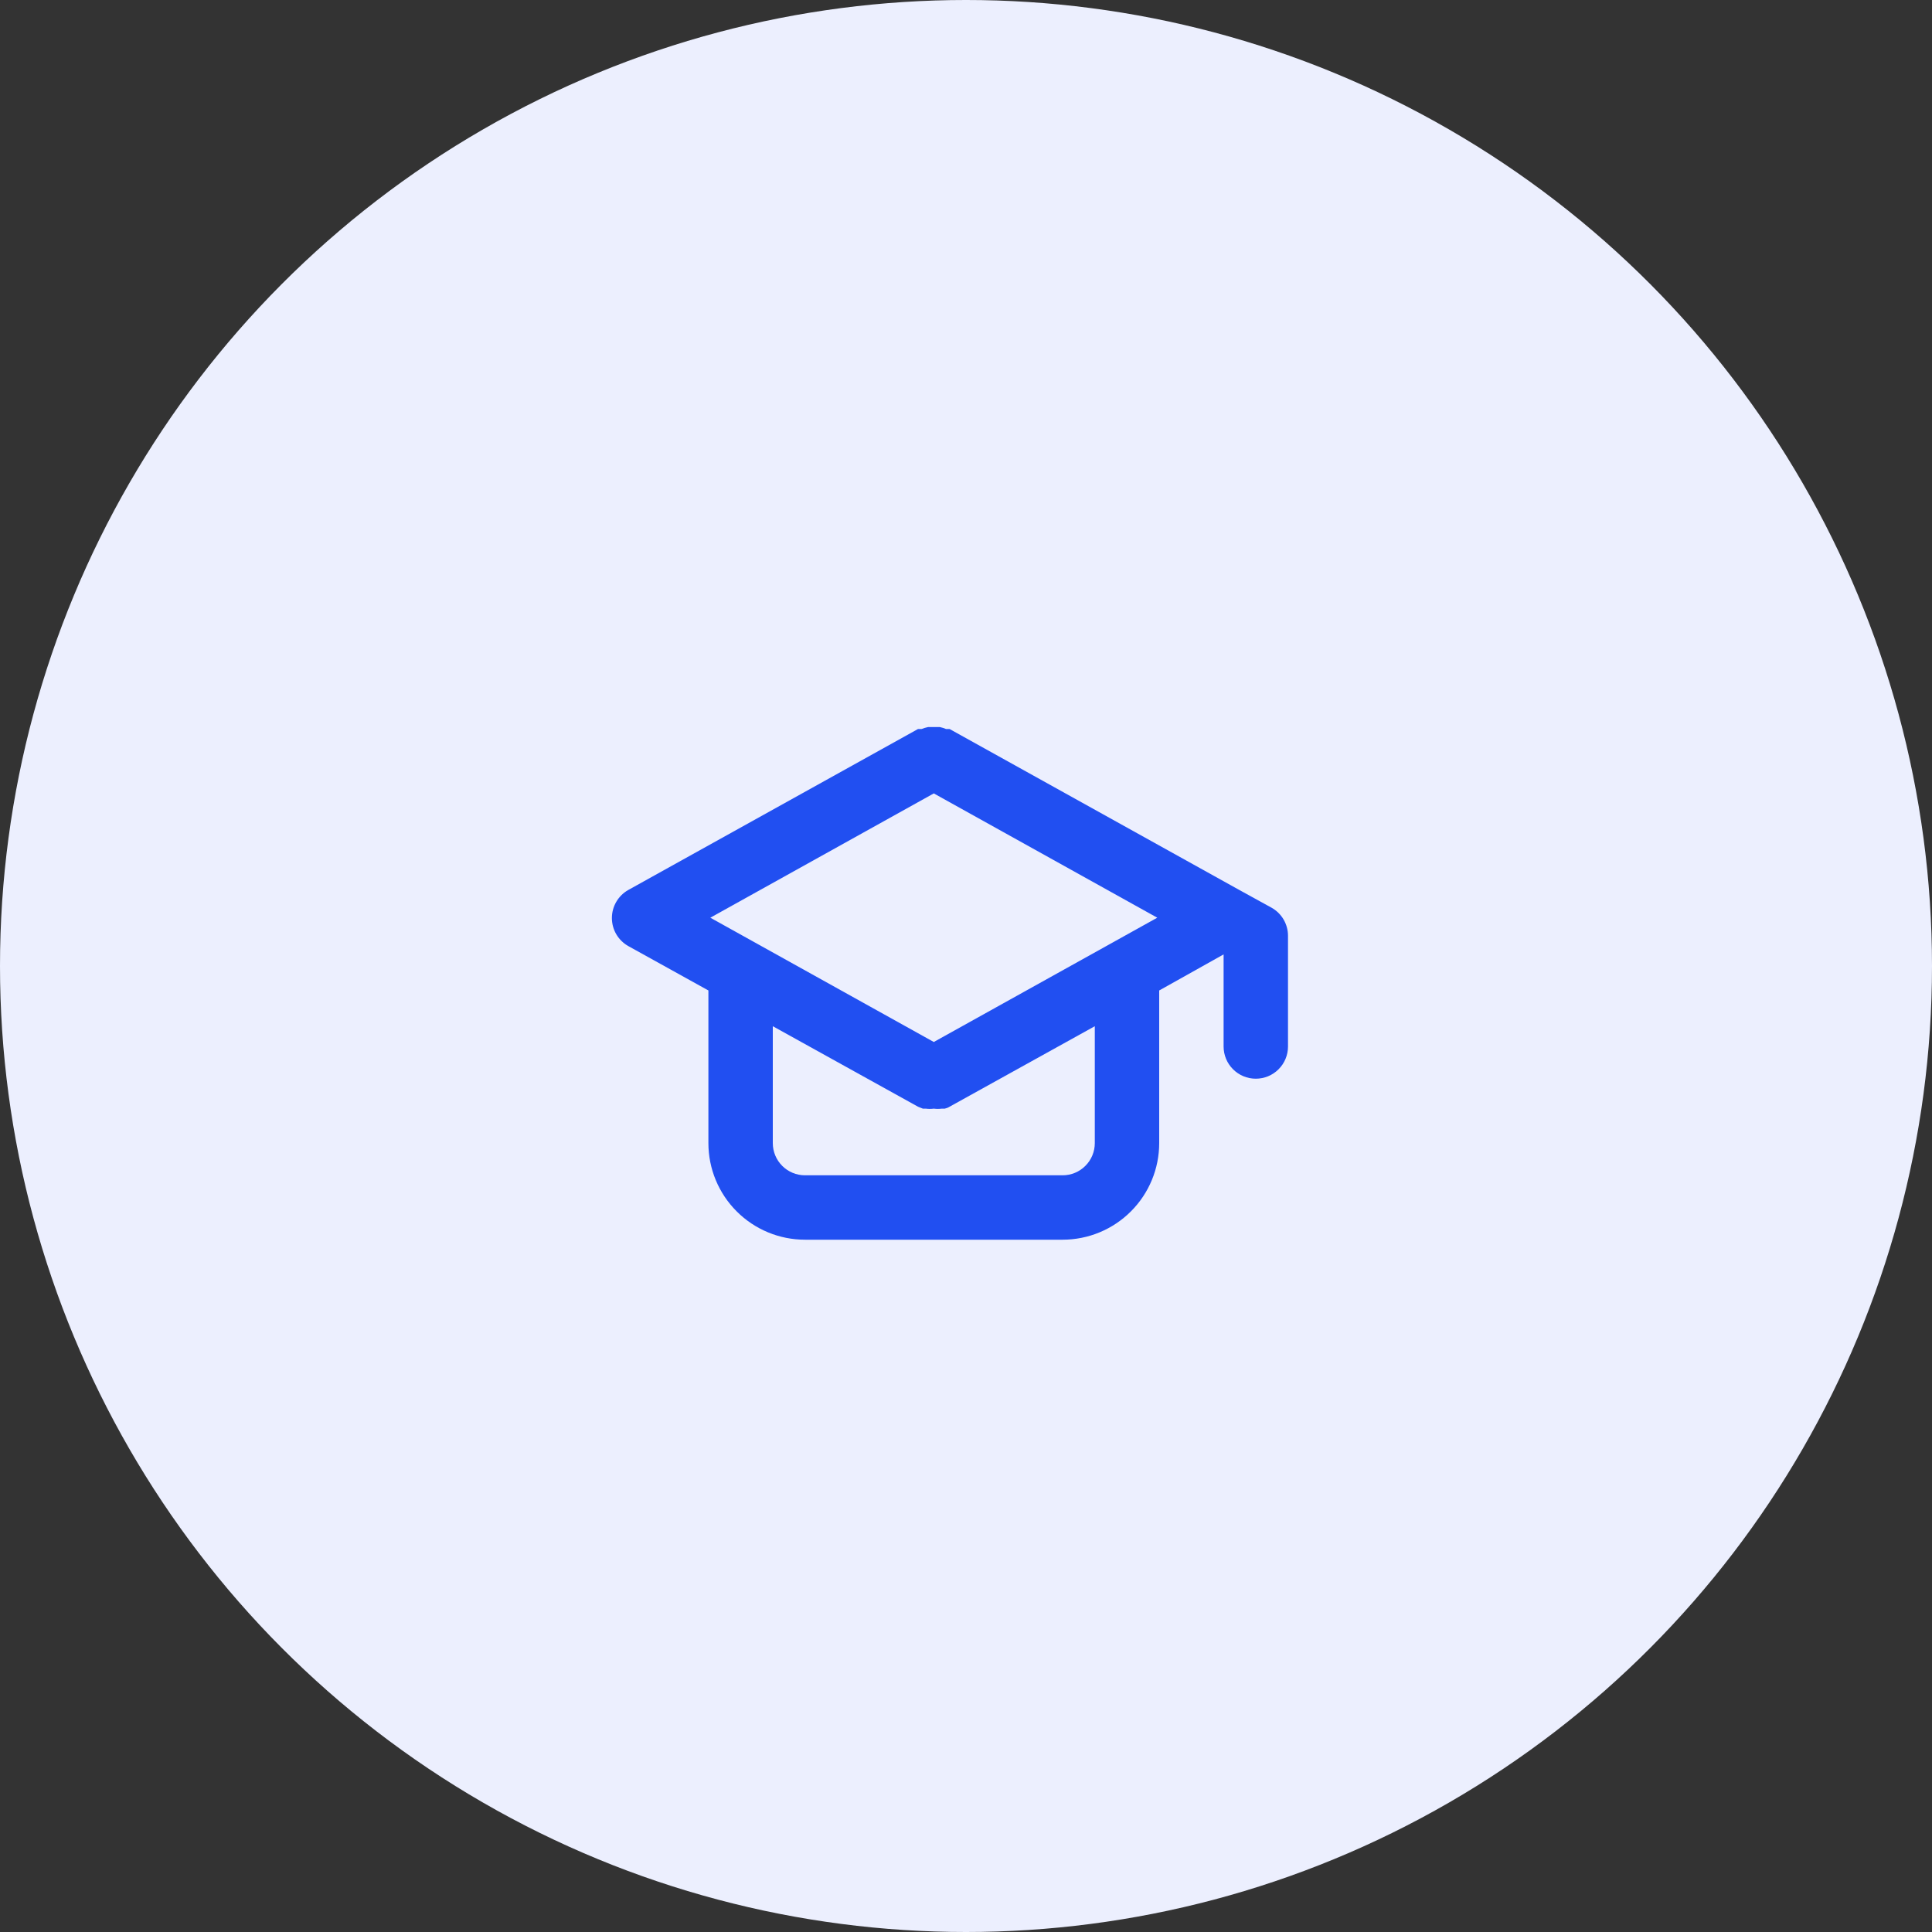
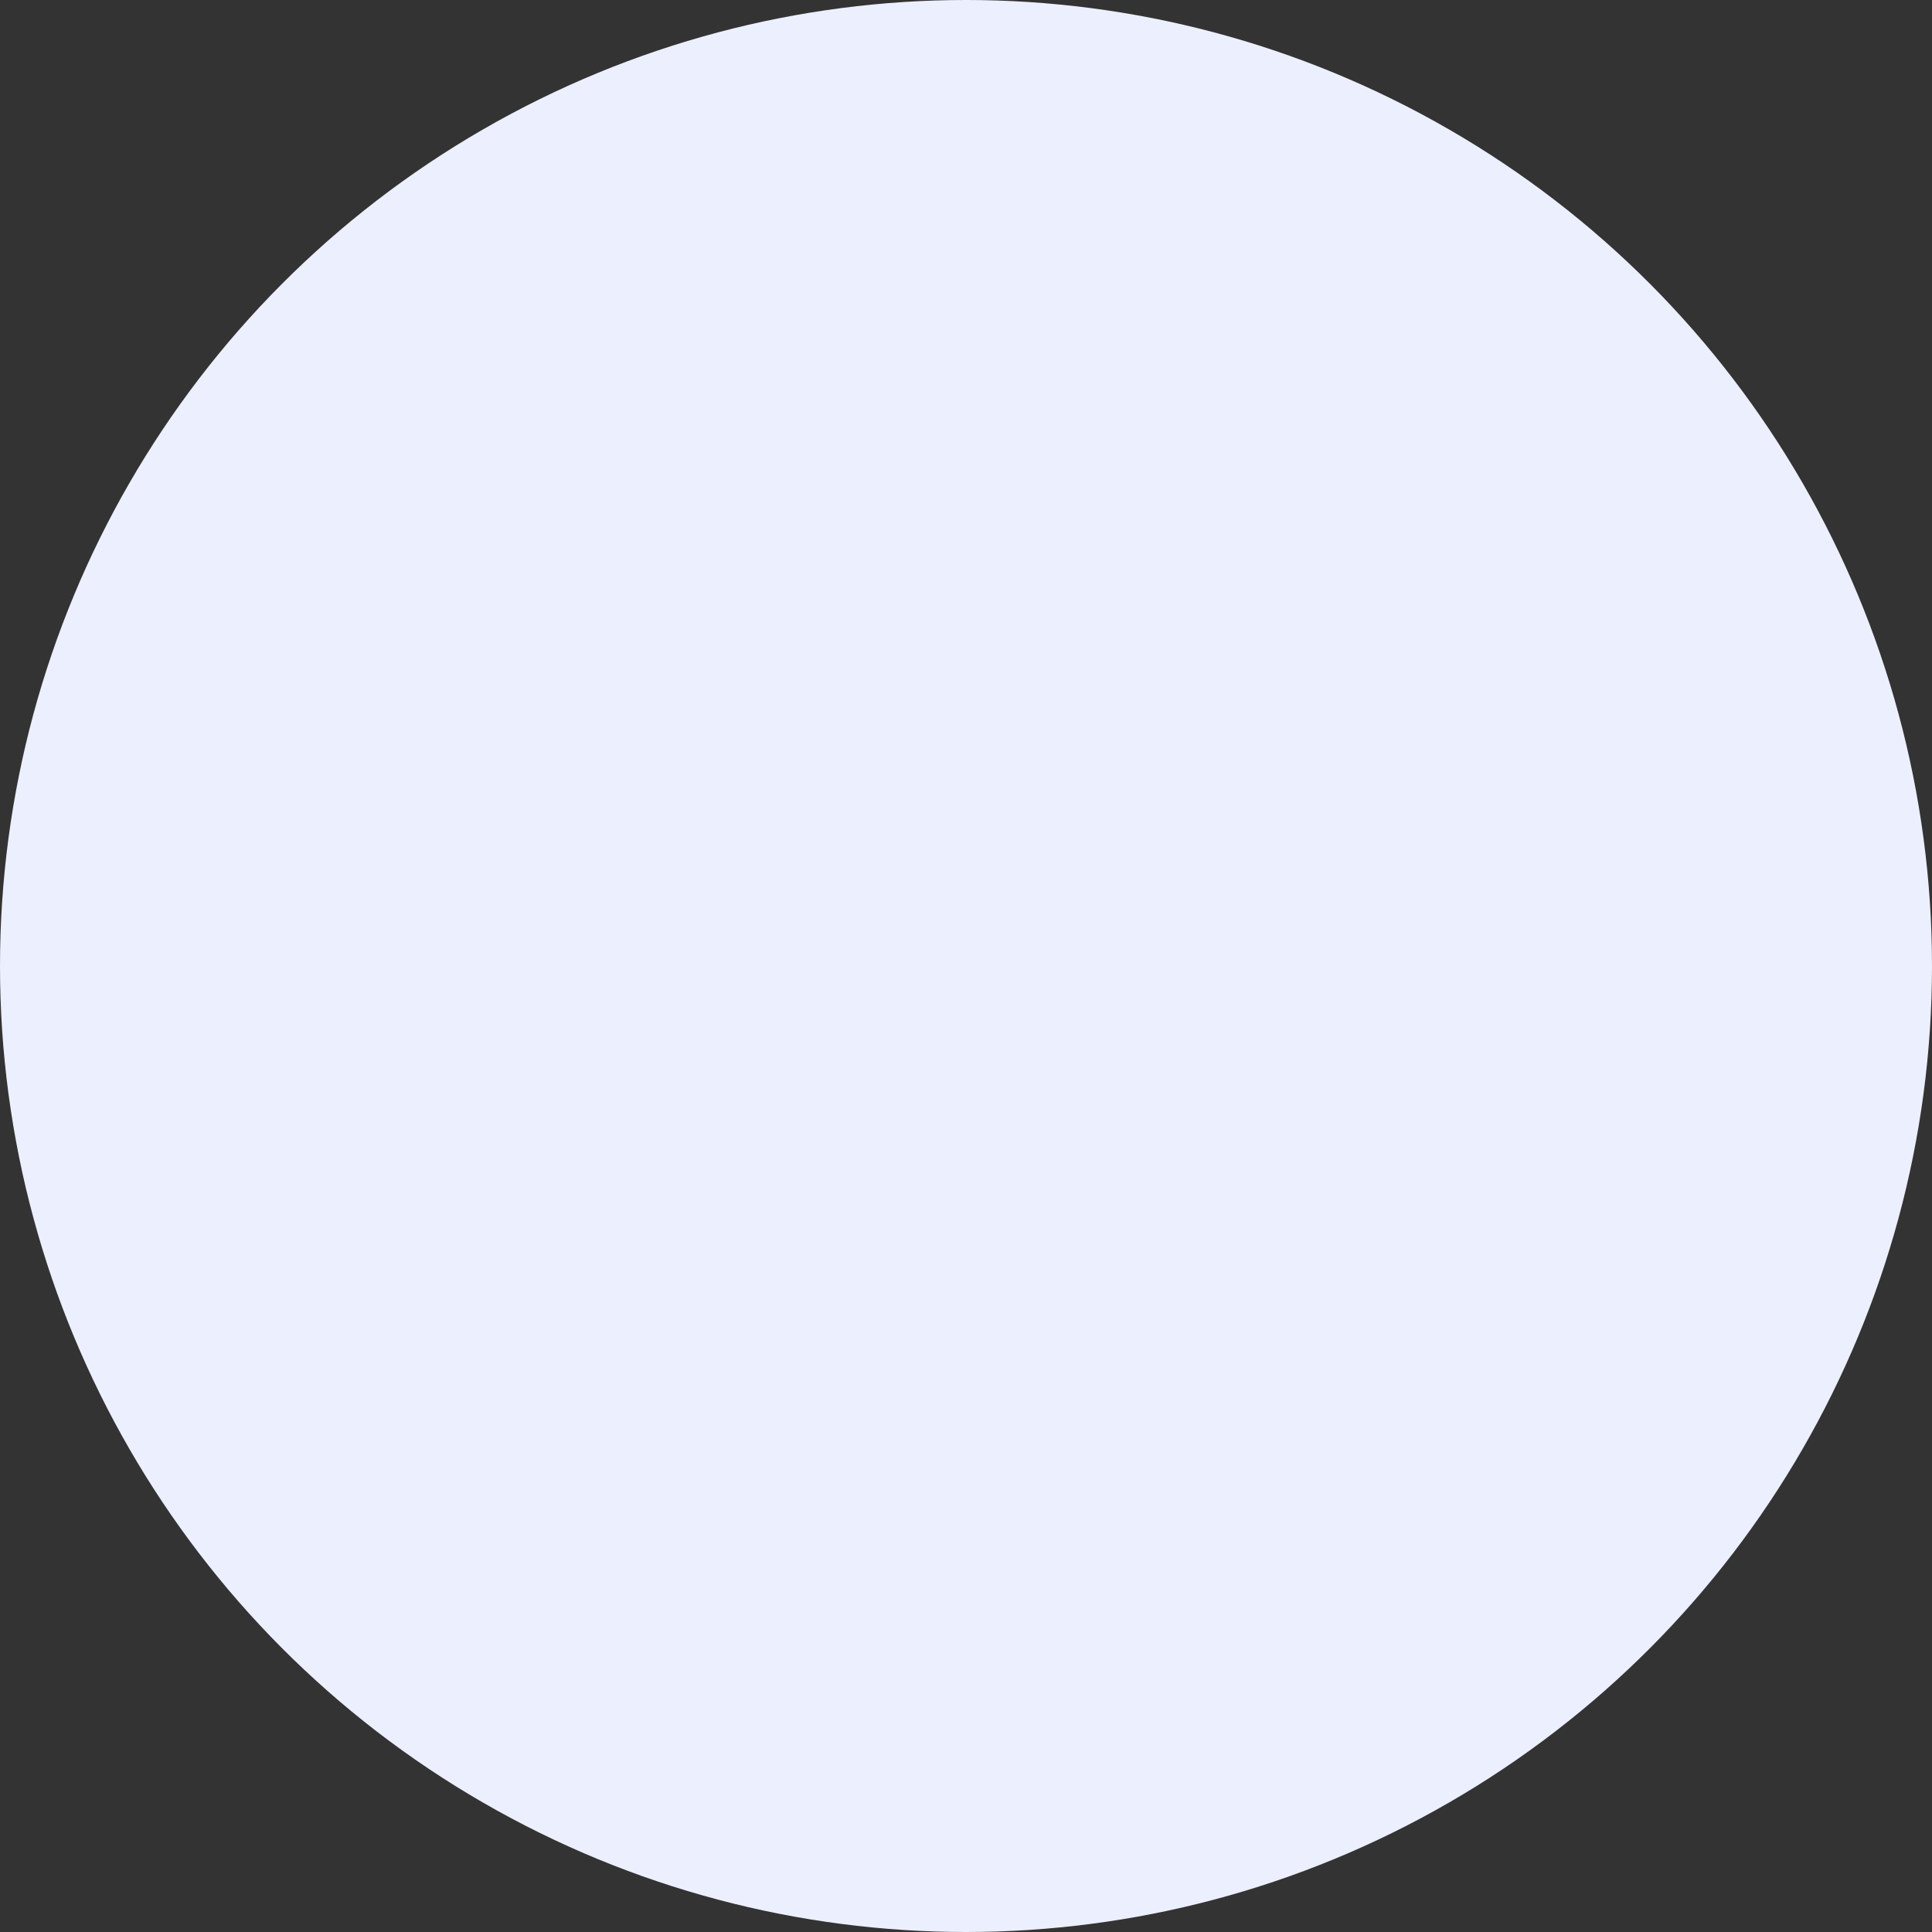
<svg xmlns="http://www.w3.org/2000/svg" width="60" height="60" viewBox="0 0 60 60" fill="none">
  <rect x="0" y="0" width="60" height="60" fill="#333333" stroke="none" />
  <circle cx="30" cy="30" r="30" fill="#ECEFFE" />
-   <path d="M39.49 28.19L38.49 27.64L29.49 22.64H29.38C29.319 22.614 29.255 22.594 29.19 22.58H29H28.82C28.752 22.594 28.685 22.614 28.62 22.64H28.51L19.51 27.64C19.356 27.727 19.228 27.854 19.139 28.007C19.05 28.16 19.003 28.333 19.003 28.51C19.003 28.687 19.05 28.861 19.139 29.014C19.228 29.166 19.356 29.293 19.51 29.38L22 30.76V35.5C22 36.296 22.316 37.059 22.879 37.621C23.441 38.184 24.204 38.5 25 38.5H33C33.796 38.5 34.559 38.184 35.121 37.621C35.684 37.059 36 36.296 36 35.5V30.76L38 29.64V32.5C38 32.765 38.105 33.02 38.293 33.207C38.48 33.395 38.735 33.5 39 33.5C39.265 33.5 39.52 33.395 39.707 33.207C39.895 33.02 40 32.765 40 32.5V29.06C40 28.883 39.952 28.709 39.863 28.556C39.773 28.403 39.645 28.277 39.49 28.19ZM34 35.5C34 35.765 33.895 36.02 33.707 36.207C33.52 36.395 33.265 36.5 33 36.5H25C24.735 36.5 24.48 36.395 24.293 36.207C24.105 36.02 24 35.765 24 35.5V31.87L28.51 34.37L28.66 34.43H28.75C28.833 34.441 28.917 34.441 29 34.43C29.083 34.441 29.167 34.441 29.25 34.43H29.34C29.393 34.419 29.444 34.399 29.49 34.37L34 31.87V35.5ZM29 32.36L22.06 28.5L29 24.64L35.94 28.5L29 32.36Z" fill="#214FF1" />
</svg>